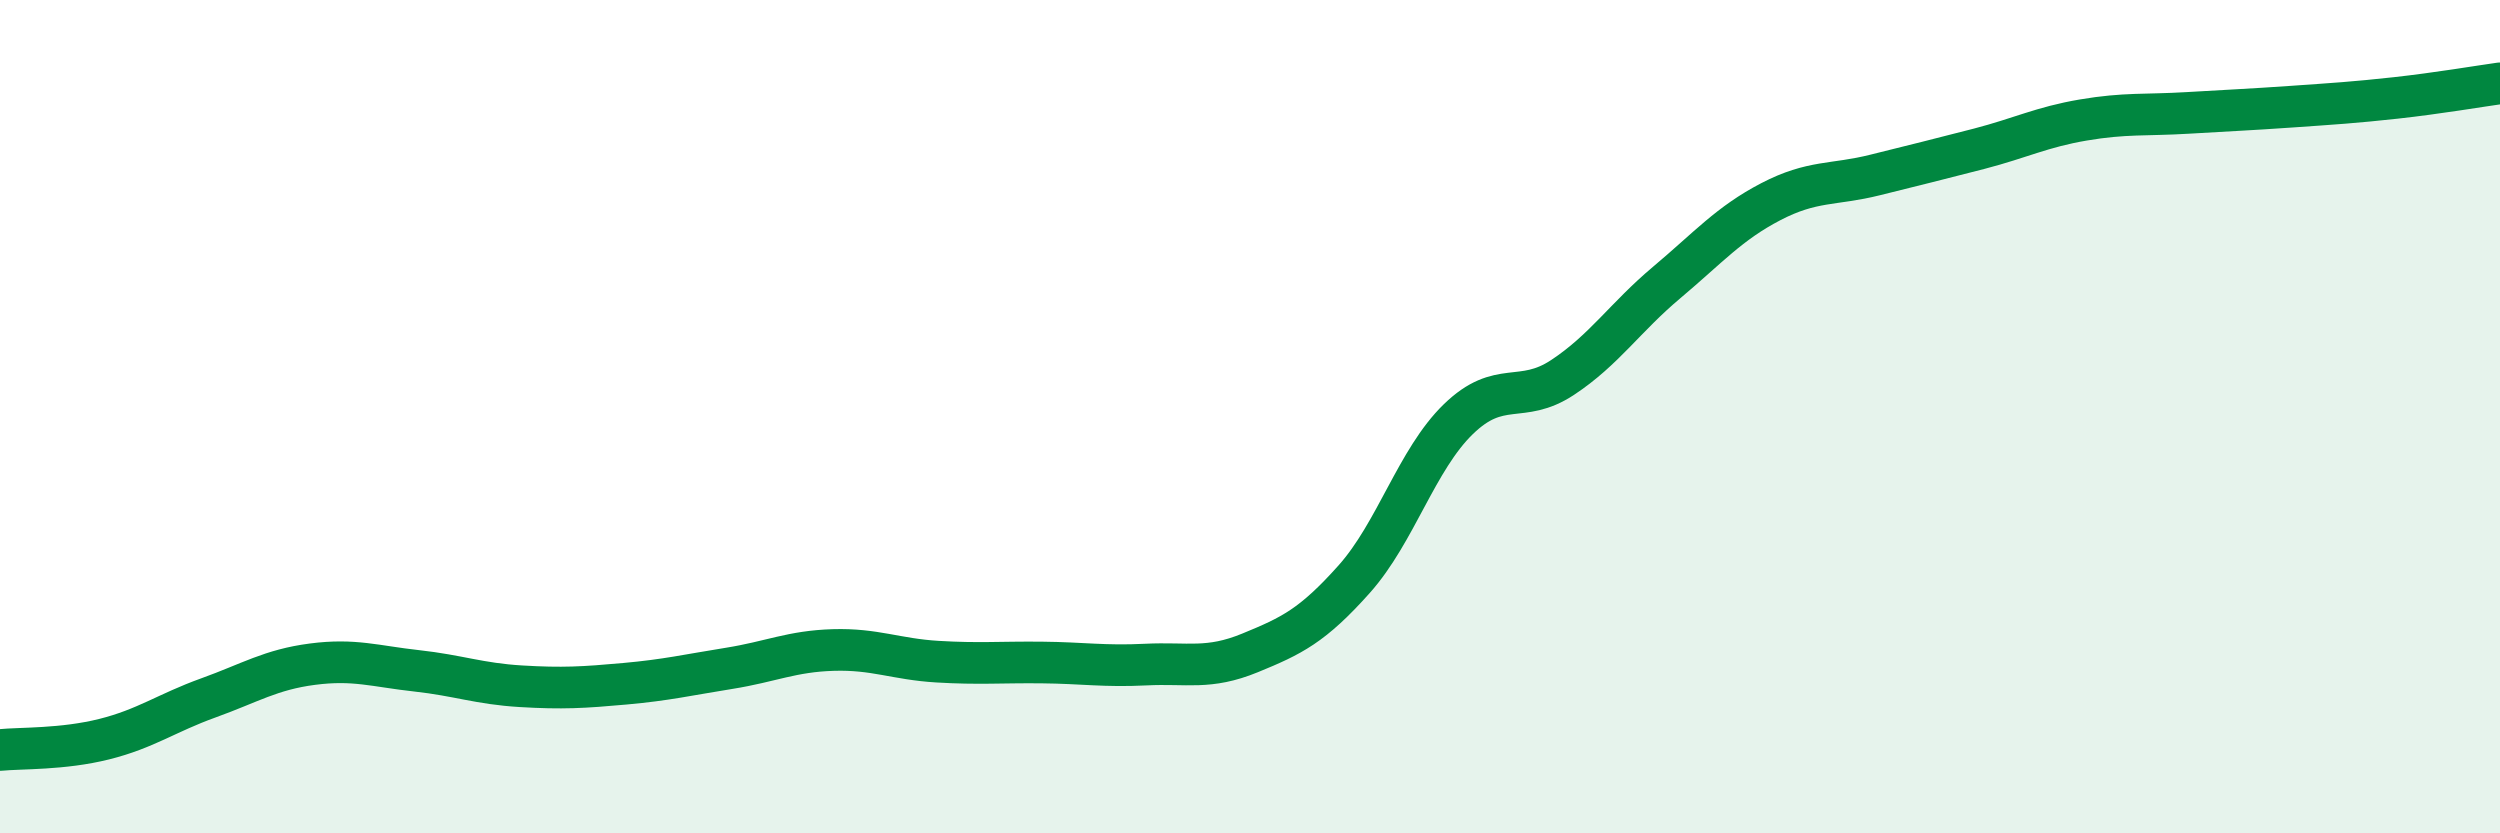
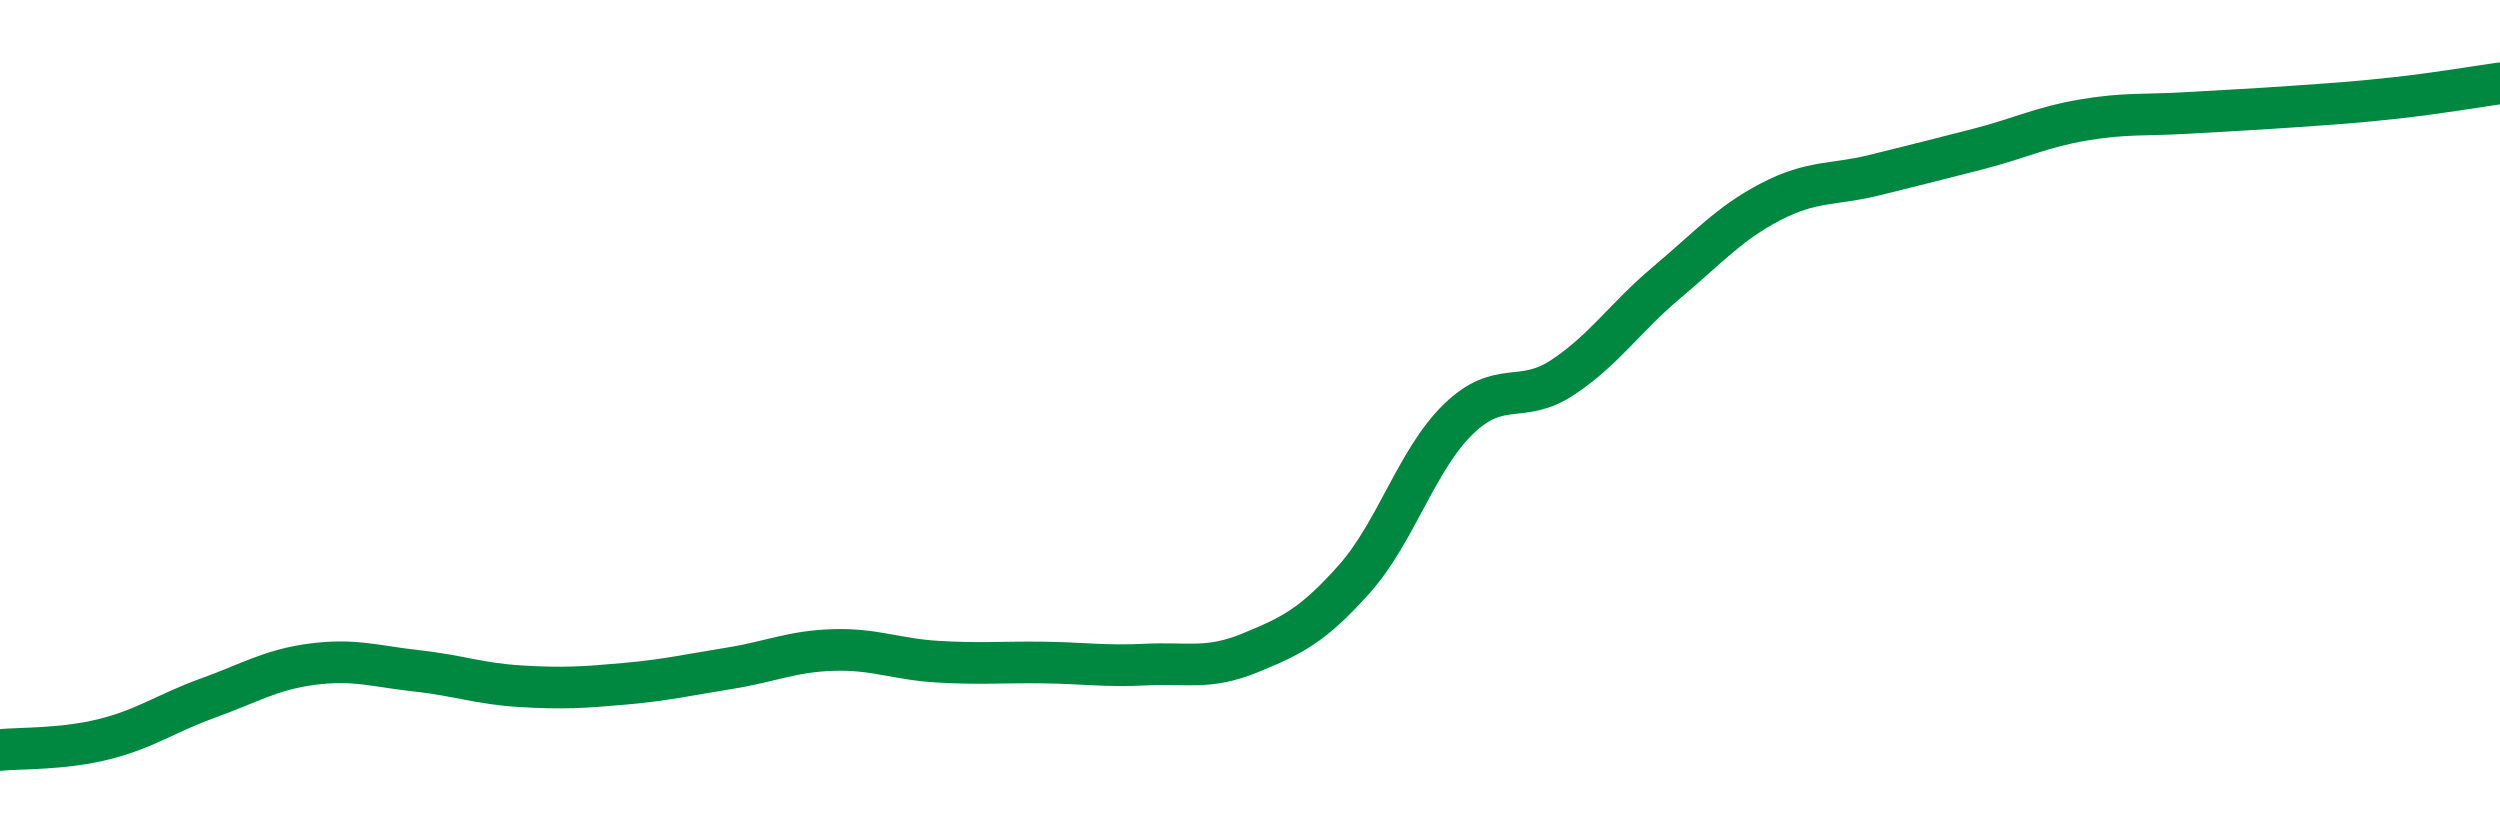
<svg xmlns="http://www.w3.org/2000/svg" width="60" height="20" viewBox="0 0 60 20">
-   <path d="M 0,18 C 0.5,17.95 1.5,17.99 2.5,17.74 C 3.5,17.49 4,17.11 5,16.75 C 6,16.39 6.5,16.07 7.5,15.94 C 8.5,15.81 9,15.99 10,16.1 C 11,16.21 11.5,16.41 12.5,16.47 C 13.5,16.53 14,16.5 15,16.41 C 16,16.32 16.5,16.2 17.5,16.04 C 18.5,15.88 19,15.63 20,15.6 C 21,15.57 21.5,15.82 22.5,15.88 C 23.5,15.94 24,15.89 25,15.9 C 26,15.91 26.5,16 27.5,15.95 C 28.5,15.9 29,16.08 30,15.67 C 31,15.26 31.5,15.02 32.5,13.9 C 33.5,12.78 34,11.03 35,10.06 C 36,9.09 36.5,9.72 37.5,9.06 C 38.5,8.4 39,7.62 40,6.78 C 41,5.94 41.5,5.36 42.5,4.84 C 43.5,4.32 44,4.45 45,4.2 C 46,3.95 46.5,3.83 47.5,3.57 C 48.5,3.31 49,3.05 50,2.88 C 51,2.71 51.5,2.77 52.5,2.71 C 53.5,2.65 54,2.63 55,2.56 C 56,2.49 56.5,2.46 57.5,2.35 C 58.5,2.24 59.5,2.07 60,2L60 20L0 20Z" fill="#008740" opacity="0.1" stroke-linecap="round" stroke-linejoin="round" />
  <path d="M 0,18 C 0.5,17.95 1.5,17.99 2.5,17.74 C 3.5,17.49 4,17.11 5,16.75 C 6,16.39 6.5,16.07 7.5,15.94 C 8.5,15.81 9,15.99 10,16.1 C 11,16.21 11.5,16.41 12.5,16.47 C 13.5,16.53 14,16.5 15,16.41 C 16,16.32 16.5,16.2 17.5,16.04 C 18.5,15.88 19,15.63 20,15.6 C 21,15.57 21.5,15.82 22.5,15.88 C 23.5,15.94 24,15.89 25,15.9 C 26,15.91 26.5,16 27.5,15.95 C 28.5,15.9 29,16.08 30,15.67 C 31,15.26 31.5,15.02 32.5,13.9 C 33.5,12.78 34,11.03 35,10.06 C 36,9.09 36.5,9.72 37.5,9.06 C 38.5,8.4 39,7.62 40,6.78 C 41,5.94 41.5,5.36 42.5,4.84 C 43.5,4.32 44,4.45 45,4.2 C 46,3.95 46.5,3.83 47.5,3.57 C 48.5,3.31 49,3.05 50,2.88 C 51,2.71 51.5,2.77 52.5,2.71 C 53.5,2.65 54,2.63 55,2.56 C 56,2.49 56.5,2.46 57.5,2.35 C 58.5,2.24 59.5,2.07 60,2" stroke="#008740" stroke-width="1" fill="none" stroke-linecap="round" stroke-linejoin="round" />
</svg>